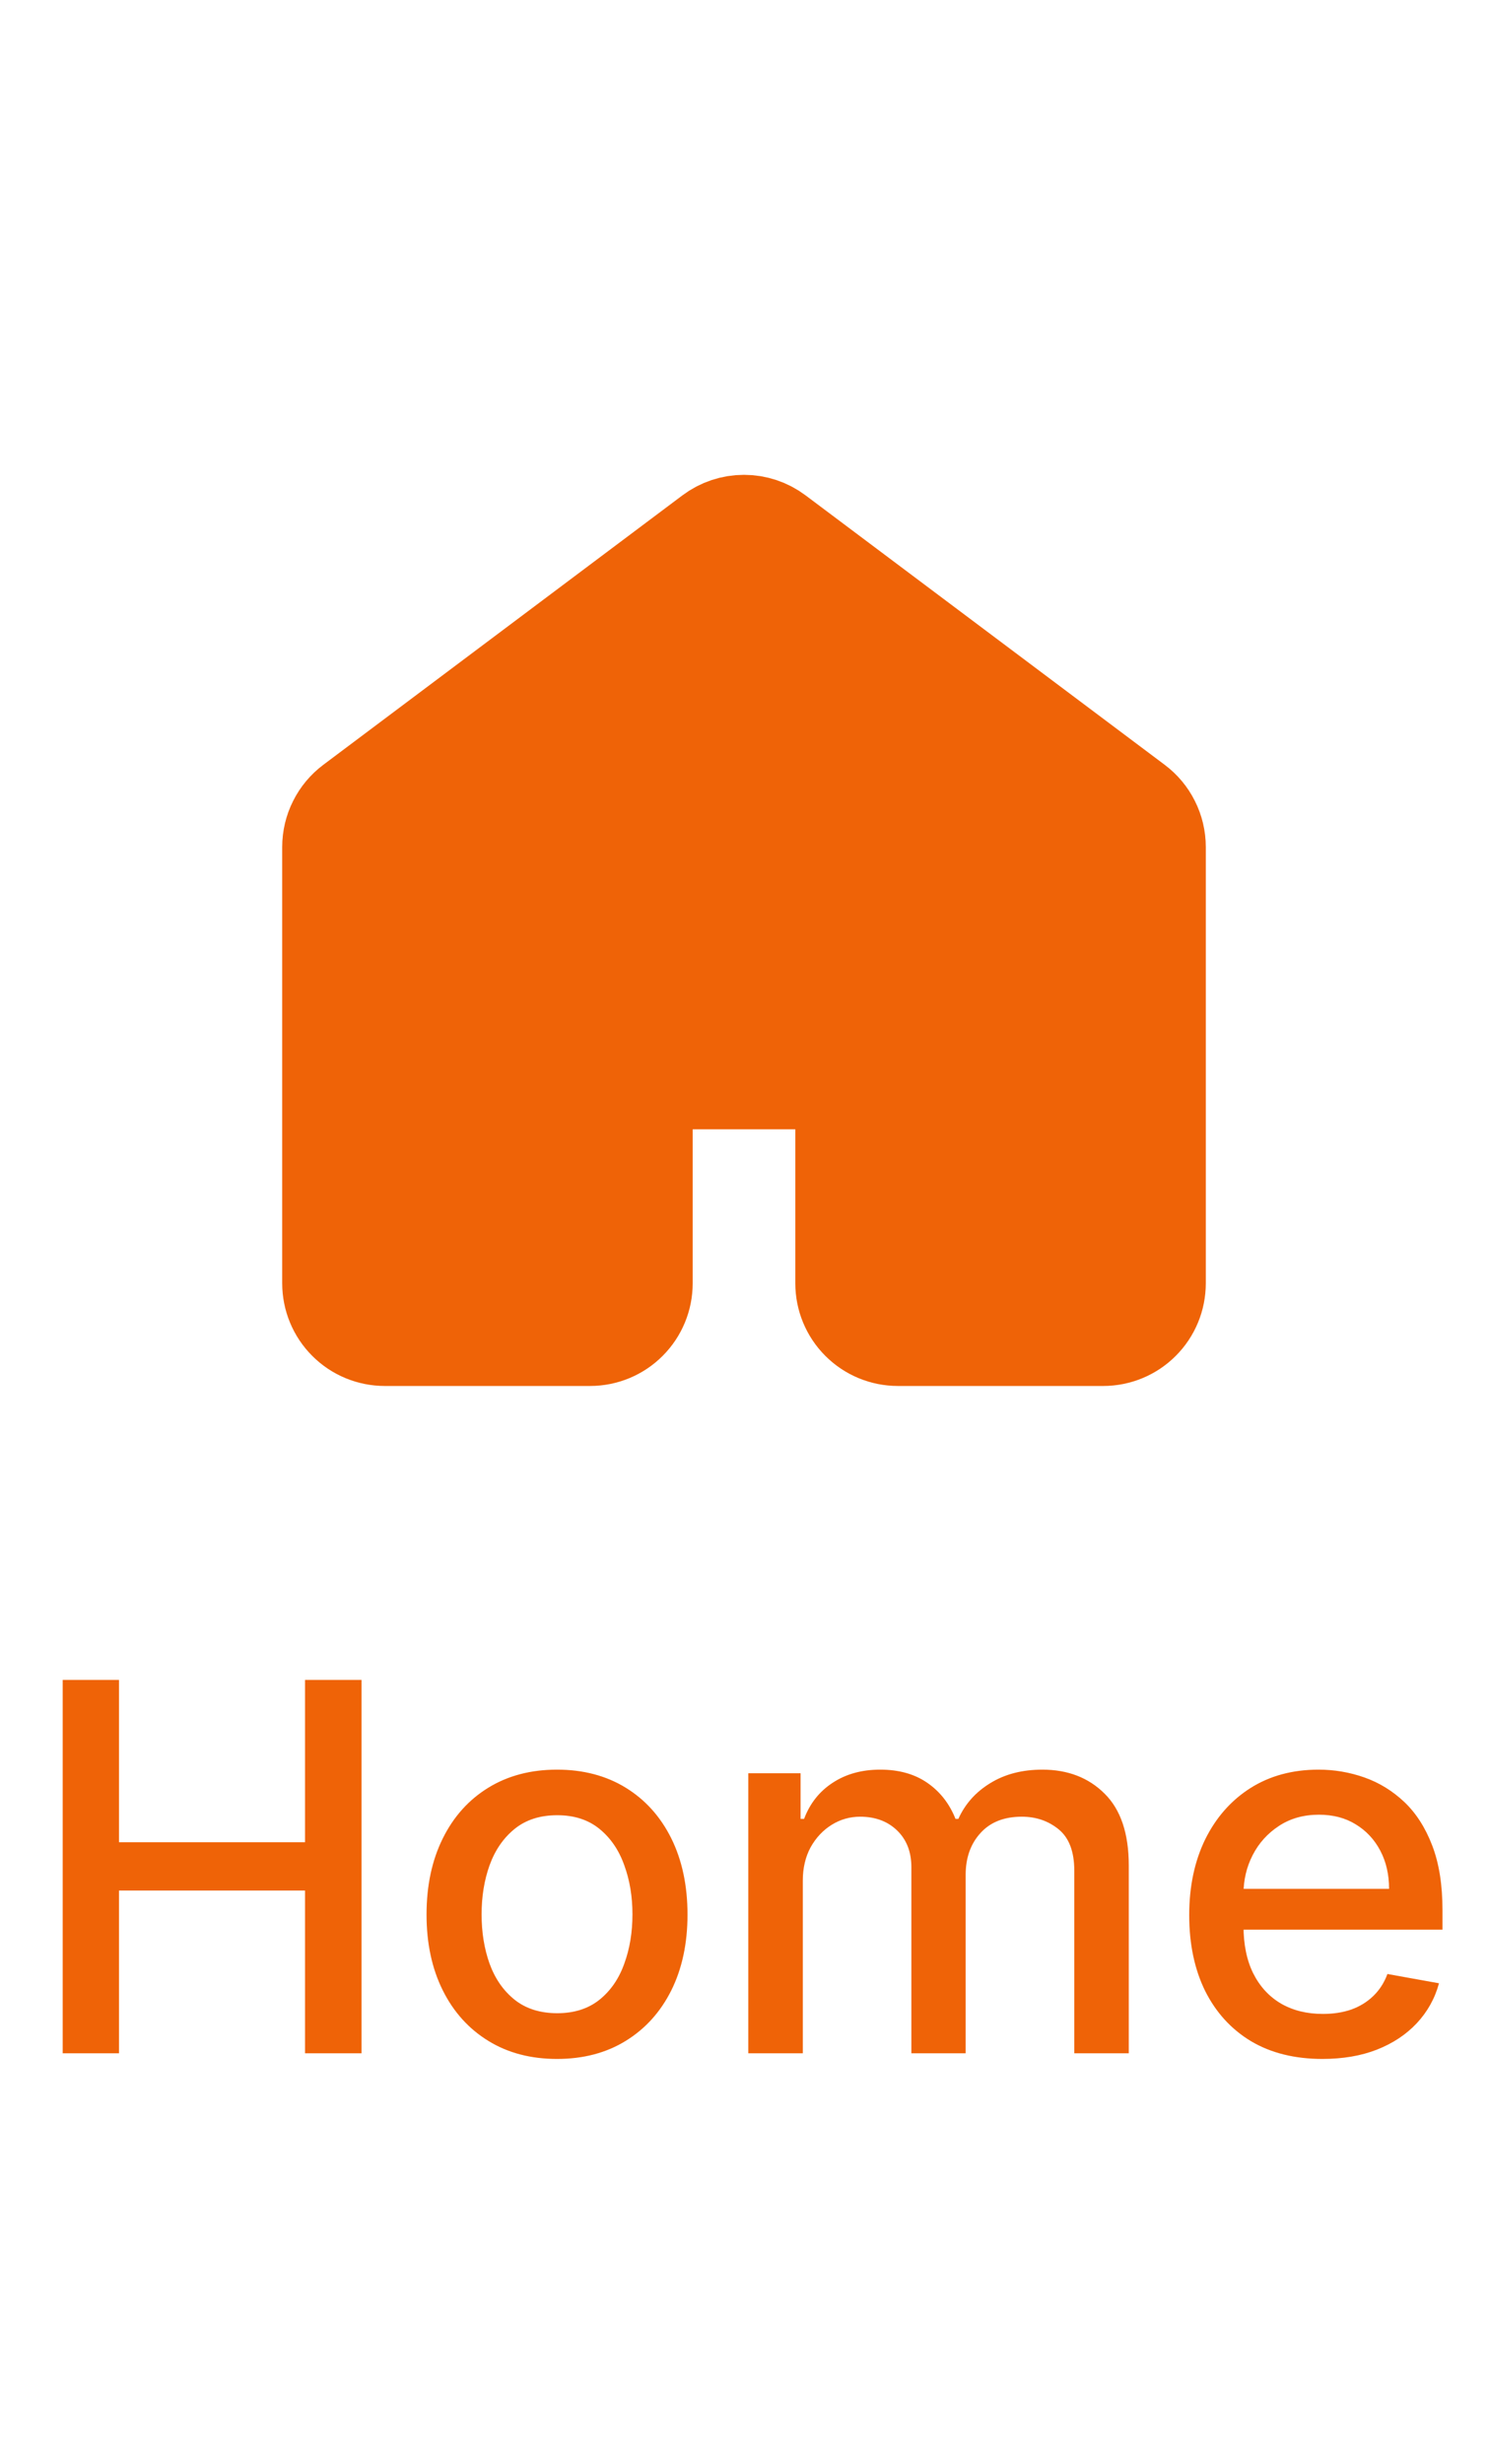
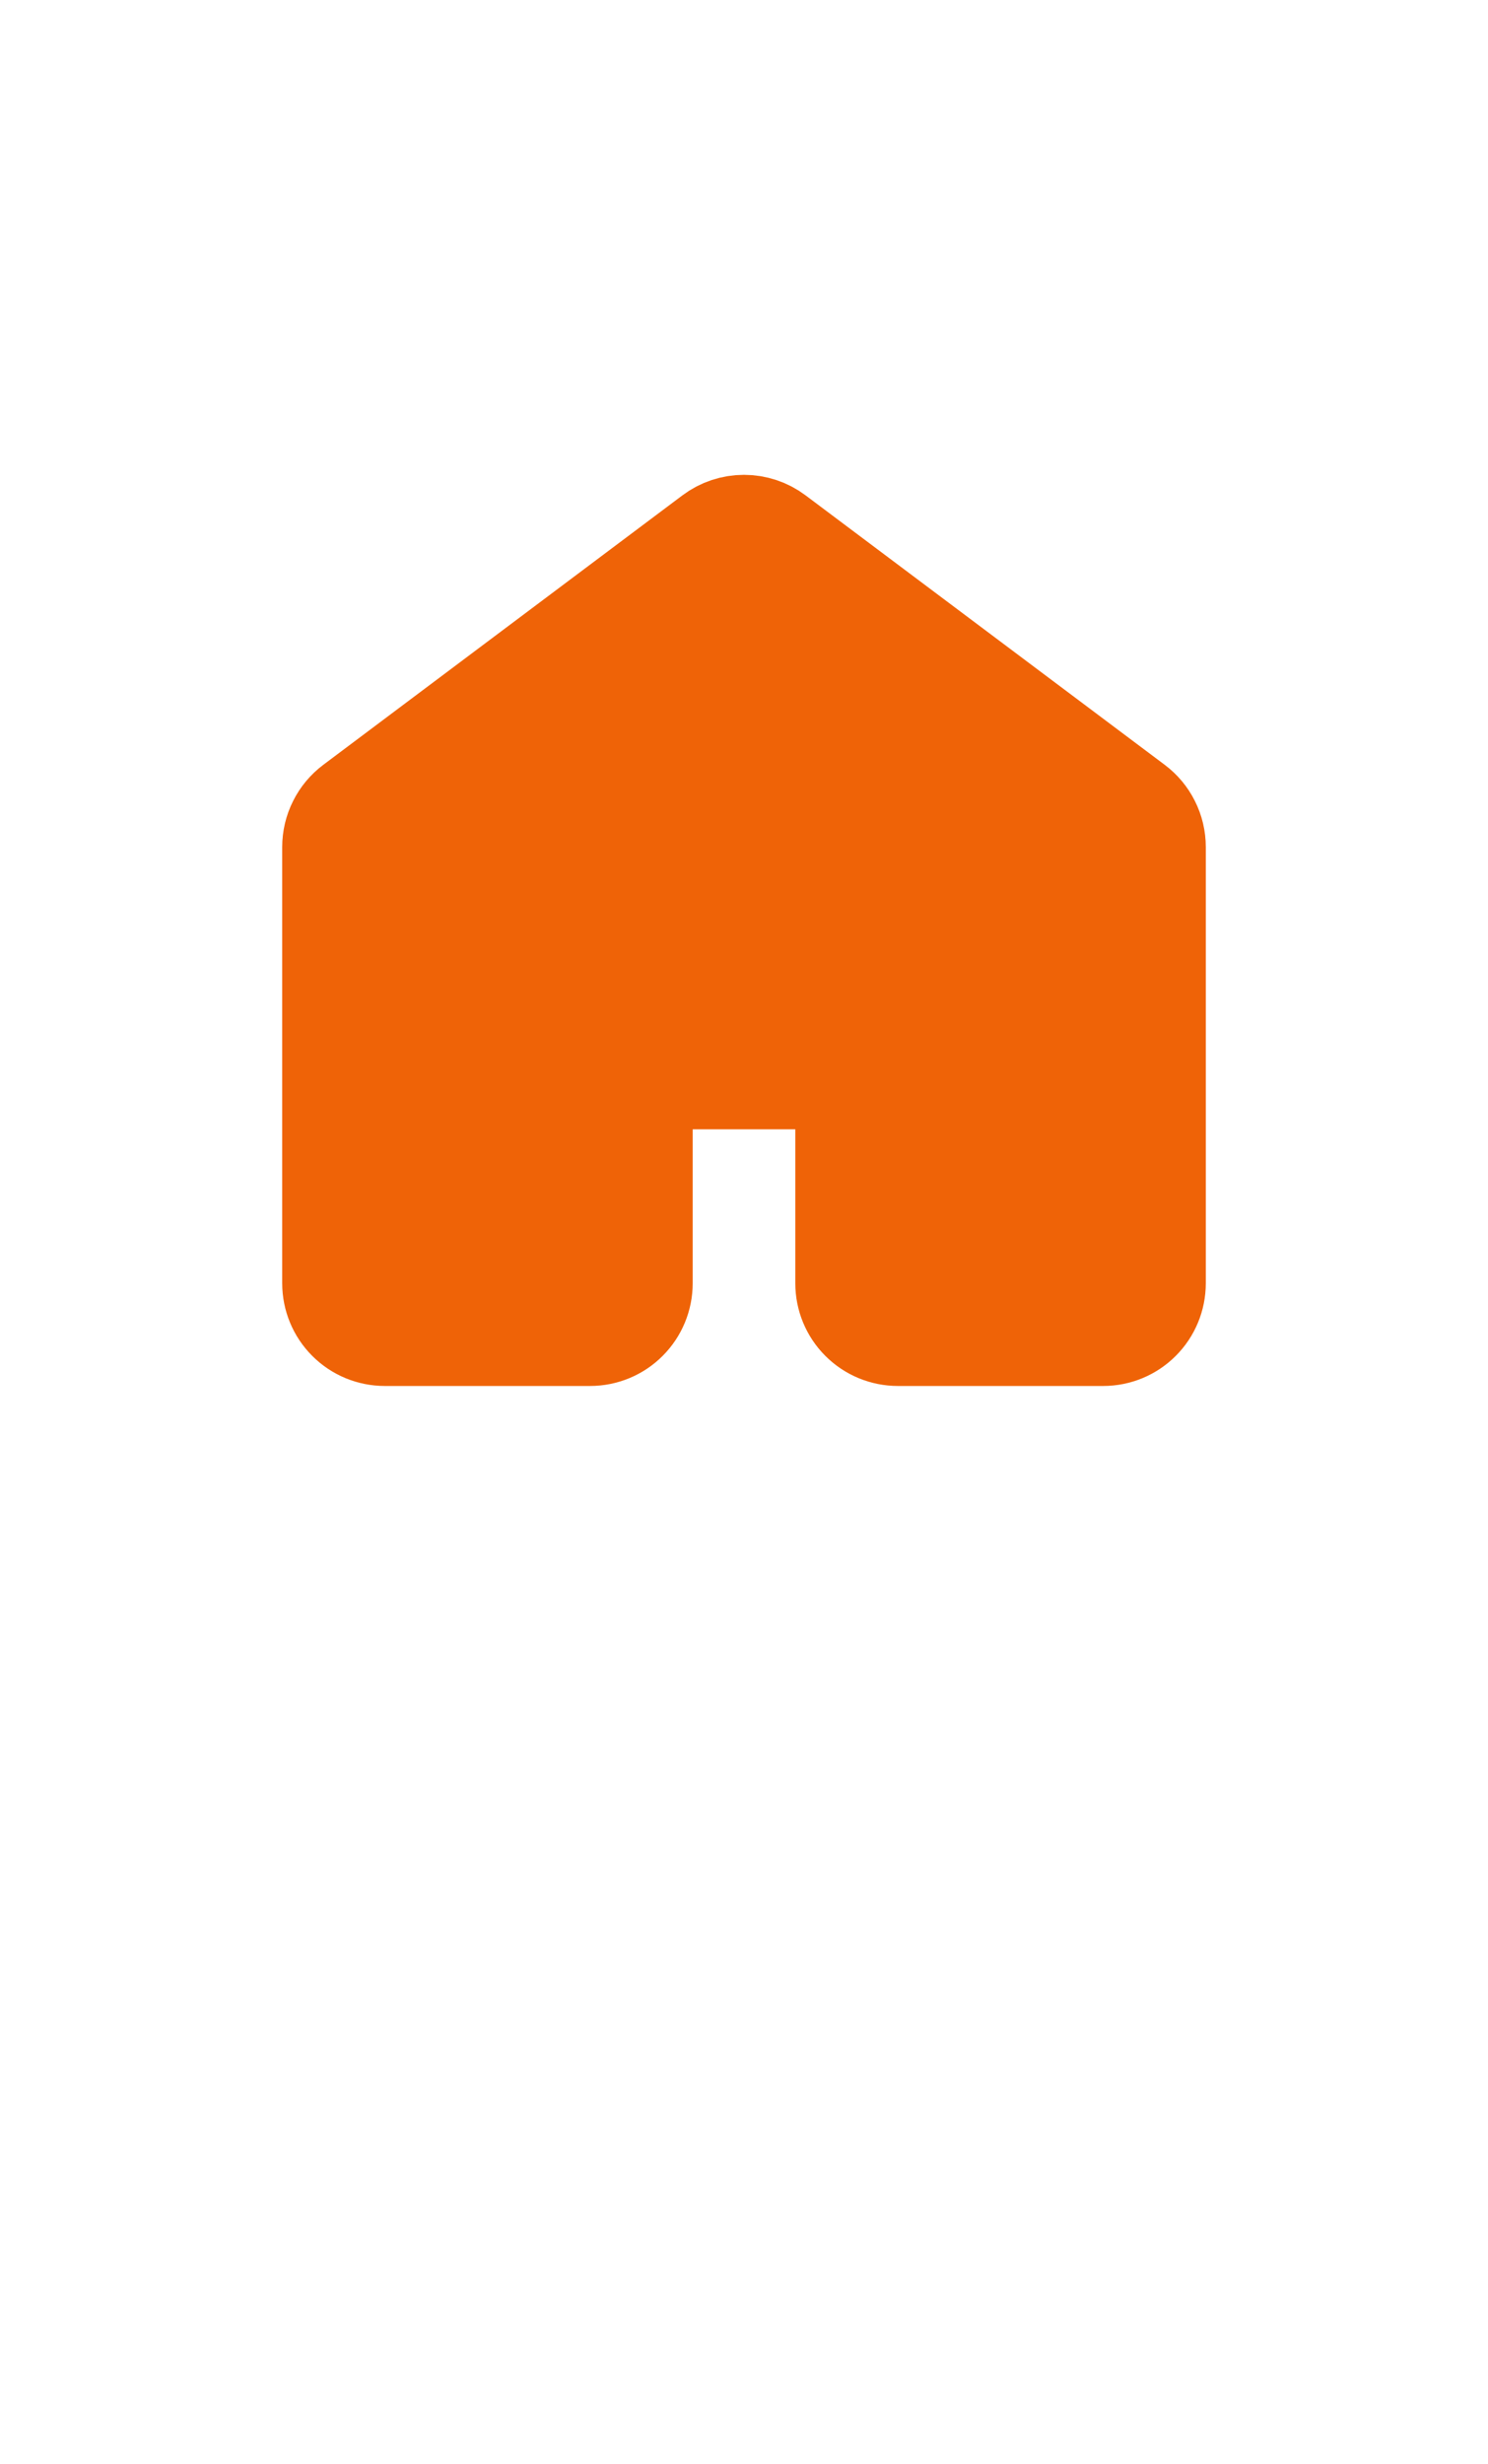
<svg xmlns="http://www.w3.org/2000/svg" width="29" height="48" viewBox="0 0 29 48" fill="none">
  <path d="M22.5 25V16.5C22.5 16.345 22.464 16.192 22.394 16.053C22.325 15.914 22.224 15.793 22.1 15.7L15.1 10.45C14.927 10.32 14.716 10.25 14.5 10.25C14.284 10.25 14.073 10.32 13.9 10.45L6.9 15.7C6.776 15.793 6.675 15.914 6.606 16.053C6.536 16.192 6.5 16.345 6.5 16.5V25C6.5 25.265 6.605 25.52 6.793 25.707C6.98 25.895 7.235 26 7.5 26H11.5C11.765 26 12.02 25.895 12.207 25.707C12.395 25.52 12.5 25.265 12.5 25V22C12.5 21.735 12.605 21.48 12.793 21.293C12.98 21.105 13.235 21 13.5 21H15.5C15.765 21 16.02 21.105 16.207 21.293C16.395 21.48 16.5 21.735 16.5 22V25C16.5 25.265 16.605 25.52 16.793 25.707C16.98 25.895 17.235 26 17.5 26H21.5C21.765 26 22.02 25.895 22.207 25.707C22.395 25.52 22.5 25.265 22.5 25Z" fill="#EF6307" stroke="#EF6307" stroke-width="2" stroke-linecap="round" stroke-linejoin="round" />
-   <path d="M1.222 40V32.727H2.319V35.888H5.945V32.727H7.046V40H5.945V36.829H2.319V40H1.222ZM10.856 40.11C10.345 40.11 9.898 39.993 9.517 39.758C9.136 39.524 8.84 39.196 8.63 38.775C8.419 38.353 8.313 37.861 8.313 37.298C8.313 36.732 8.419 36.237 8.63 35.813C8.84 35.389 9.136 35.06 9.517 34.826C9.898 34.592 10.345 34.474 10.856 34.474C11.367 34.474 11.814 34.592 12.195 34.826C12.576 35.06 12.872 35.389 13.083 35.813C13.293 36.237 13.399 36.732 13.399 37.298C13.399 37.861 13.293 38.353 13.083 38.775C12.872 39.196 12.576 39.524 12.195 39.758C11.814 39.993 11.367 40.11 10.856 40.11ZM10.86 39.219C11.191 39.219 11.466 39.131 11.684 38.956C11.901 38.781 12.062 38.548 12.166 38.256C12.273 37.965 12.326 37.644 12.326 37.294C12.326 36.946 12.273 36.626 12.166 36.335C12.062 36.042 11.901 35.806 11.684 35.629C11.466 35.451 11.191 35.362 10.86 35.362C10.526 35.362 10.249 35.451 10.029 35.629C9.811 35.806 9.649 36.042 9.542 36.335C9.438 36.626 9.386 36.946 9.386 37.294C9.386 37.644 9.438 37.965 9.542 38.256C9.649 38.548 9.811 38.781 10.029 38.956C10.249 39.131 10.526 39.219 10.86 39.219ZM14.584 40V34.545H15.603V35.433H15.671C15.784 35.133 15.97 34.898 16.228 34.73C16.486 34.56 16.795 34.474 17.155 34.474C17.52 34.474 17.825 34.56 18.071 34.73C18.32 34.901 18.503 35.135 18.622 35.433H18.678C18.809 35.142 19.016 34.91 19.3 34.737C19.584 34.562 19.922 34.474 20.315 34.474C20.81 34.474 21.214 34.63 21.526 34.94C21.841 35.25 21.999 35.717 21.999 36.342V40H20.937V36.442C20.937 36.072 20.836 35.805 20.635 35.639C20.434 35.474 20.194 35.391 19.914 35.391C19.569 35.391 19.3 35.497 19.108 35.71C18.916 35.921 18.82 36.192 18.82 36.523V40H17.762V36.374C17.762 36.078 17.67 35.84 17.485 35.66C17.3 35.481 17.06 35.391 16.764 35.391C16.563 35.391 16.377 35.444 16.207 35.55C16.039 35.655 15.903 35.8 15.798 35.987C15.697 36.174 15.646 36.391 15.646 36.637V40H14.584ZM25.773 40.11C25.235 40.11 24.772 39.995 24.384 39.766C23.998 39.534 23.7 39.208 23.489 38.789C23.281 38.368 23.177 37.874 23.177 37.308C23.177 36.749 23.281 36.257 23.489 35.831C23.7 35.405 23.994 35.072 24.37 34.833C24.749 34.594 25.191 34.474 25.698 34.474C26.006 34.474 26.304 34.525 26.593 34.627C26.882 34.729 27.141 34.889 27.371 35.106C27.6 35.324 27.781 35.607 27.914 35.955C28.047 36.301 28.113 36.721 28.113 37.216V37.592H23.777V36.797H27.072C27.072 36.517 27.015 36.27 26.902 36.055C26.788 35.837 26.628 35.665 26.422 35.54C26.219 35.414 25.98 35.352 25.705 35.352C25.407 35.352 25.146 35.425 24.924 35.572C24.704 35.716 24.533 35.906 24.413 36.14C24.294 36.372 24.235 36.624 24.235 36.896V37.518C24.235 37.882 24.299 38.193 24.427 38.448C24.557 38.704 24.738 38.899 24.97 39.034C25.202 39.167 25.473 39.233 25.783 39.233C25.985 39.233 26.168 39.205 26.334 39.148C26.499 39.089 26.643 39.001 26.763 38.885C26.884 38.769 26.977 38.626 27.04 38.455L28.045 38.636C27.965 38.932 27.82 39.191 27.612 39.414C27.406 39.634 27.147 39.806 26.834 39.929C26.524 40.05 26.17 40.11 25.773 40.11Z" fill="#EF6307" />
</svg>